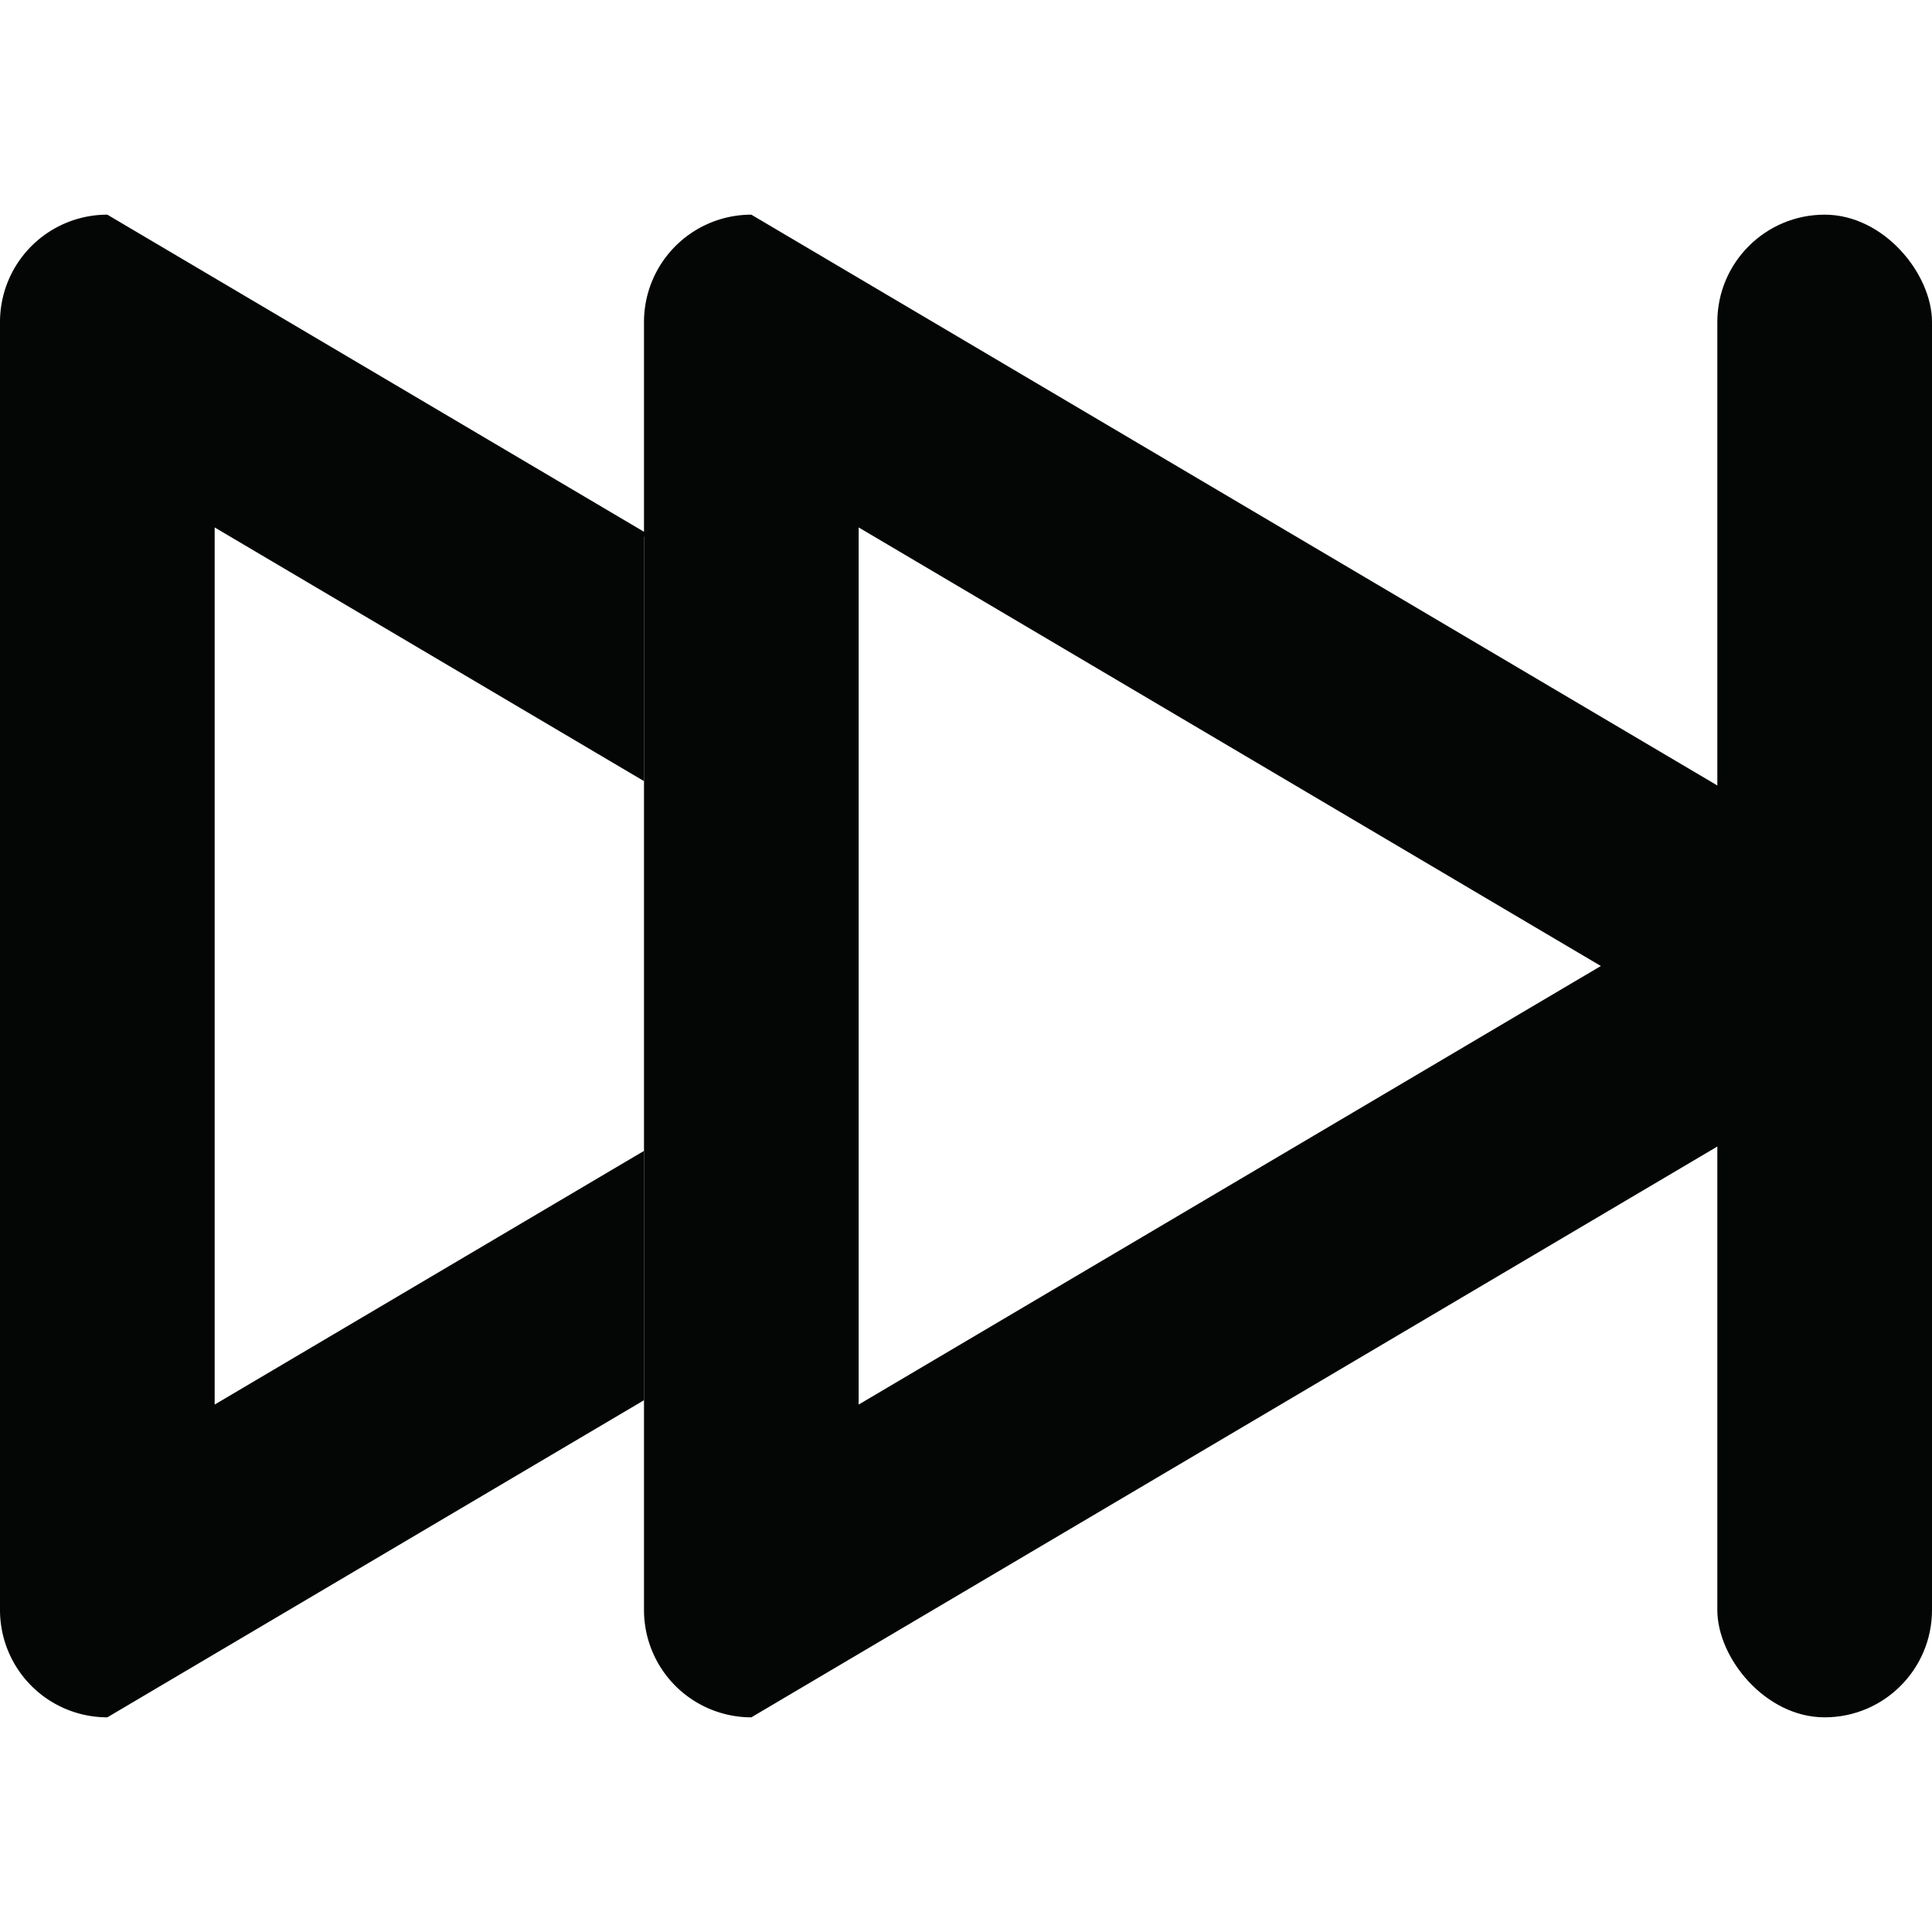
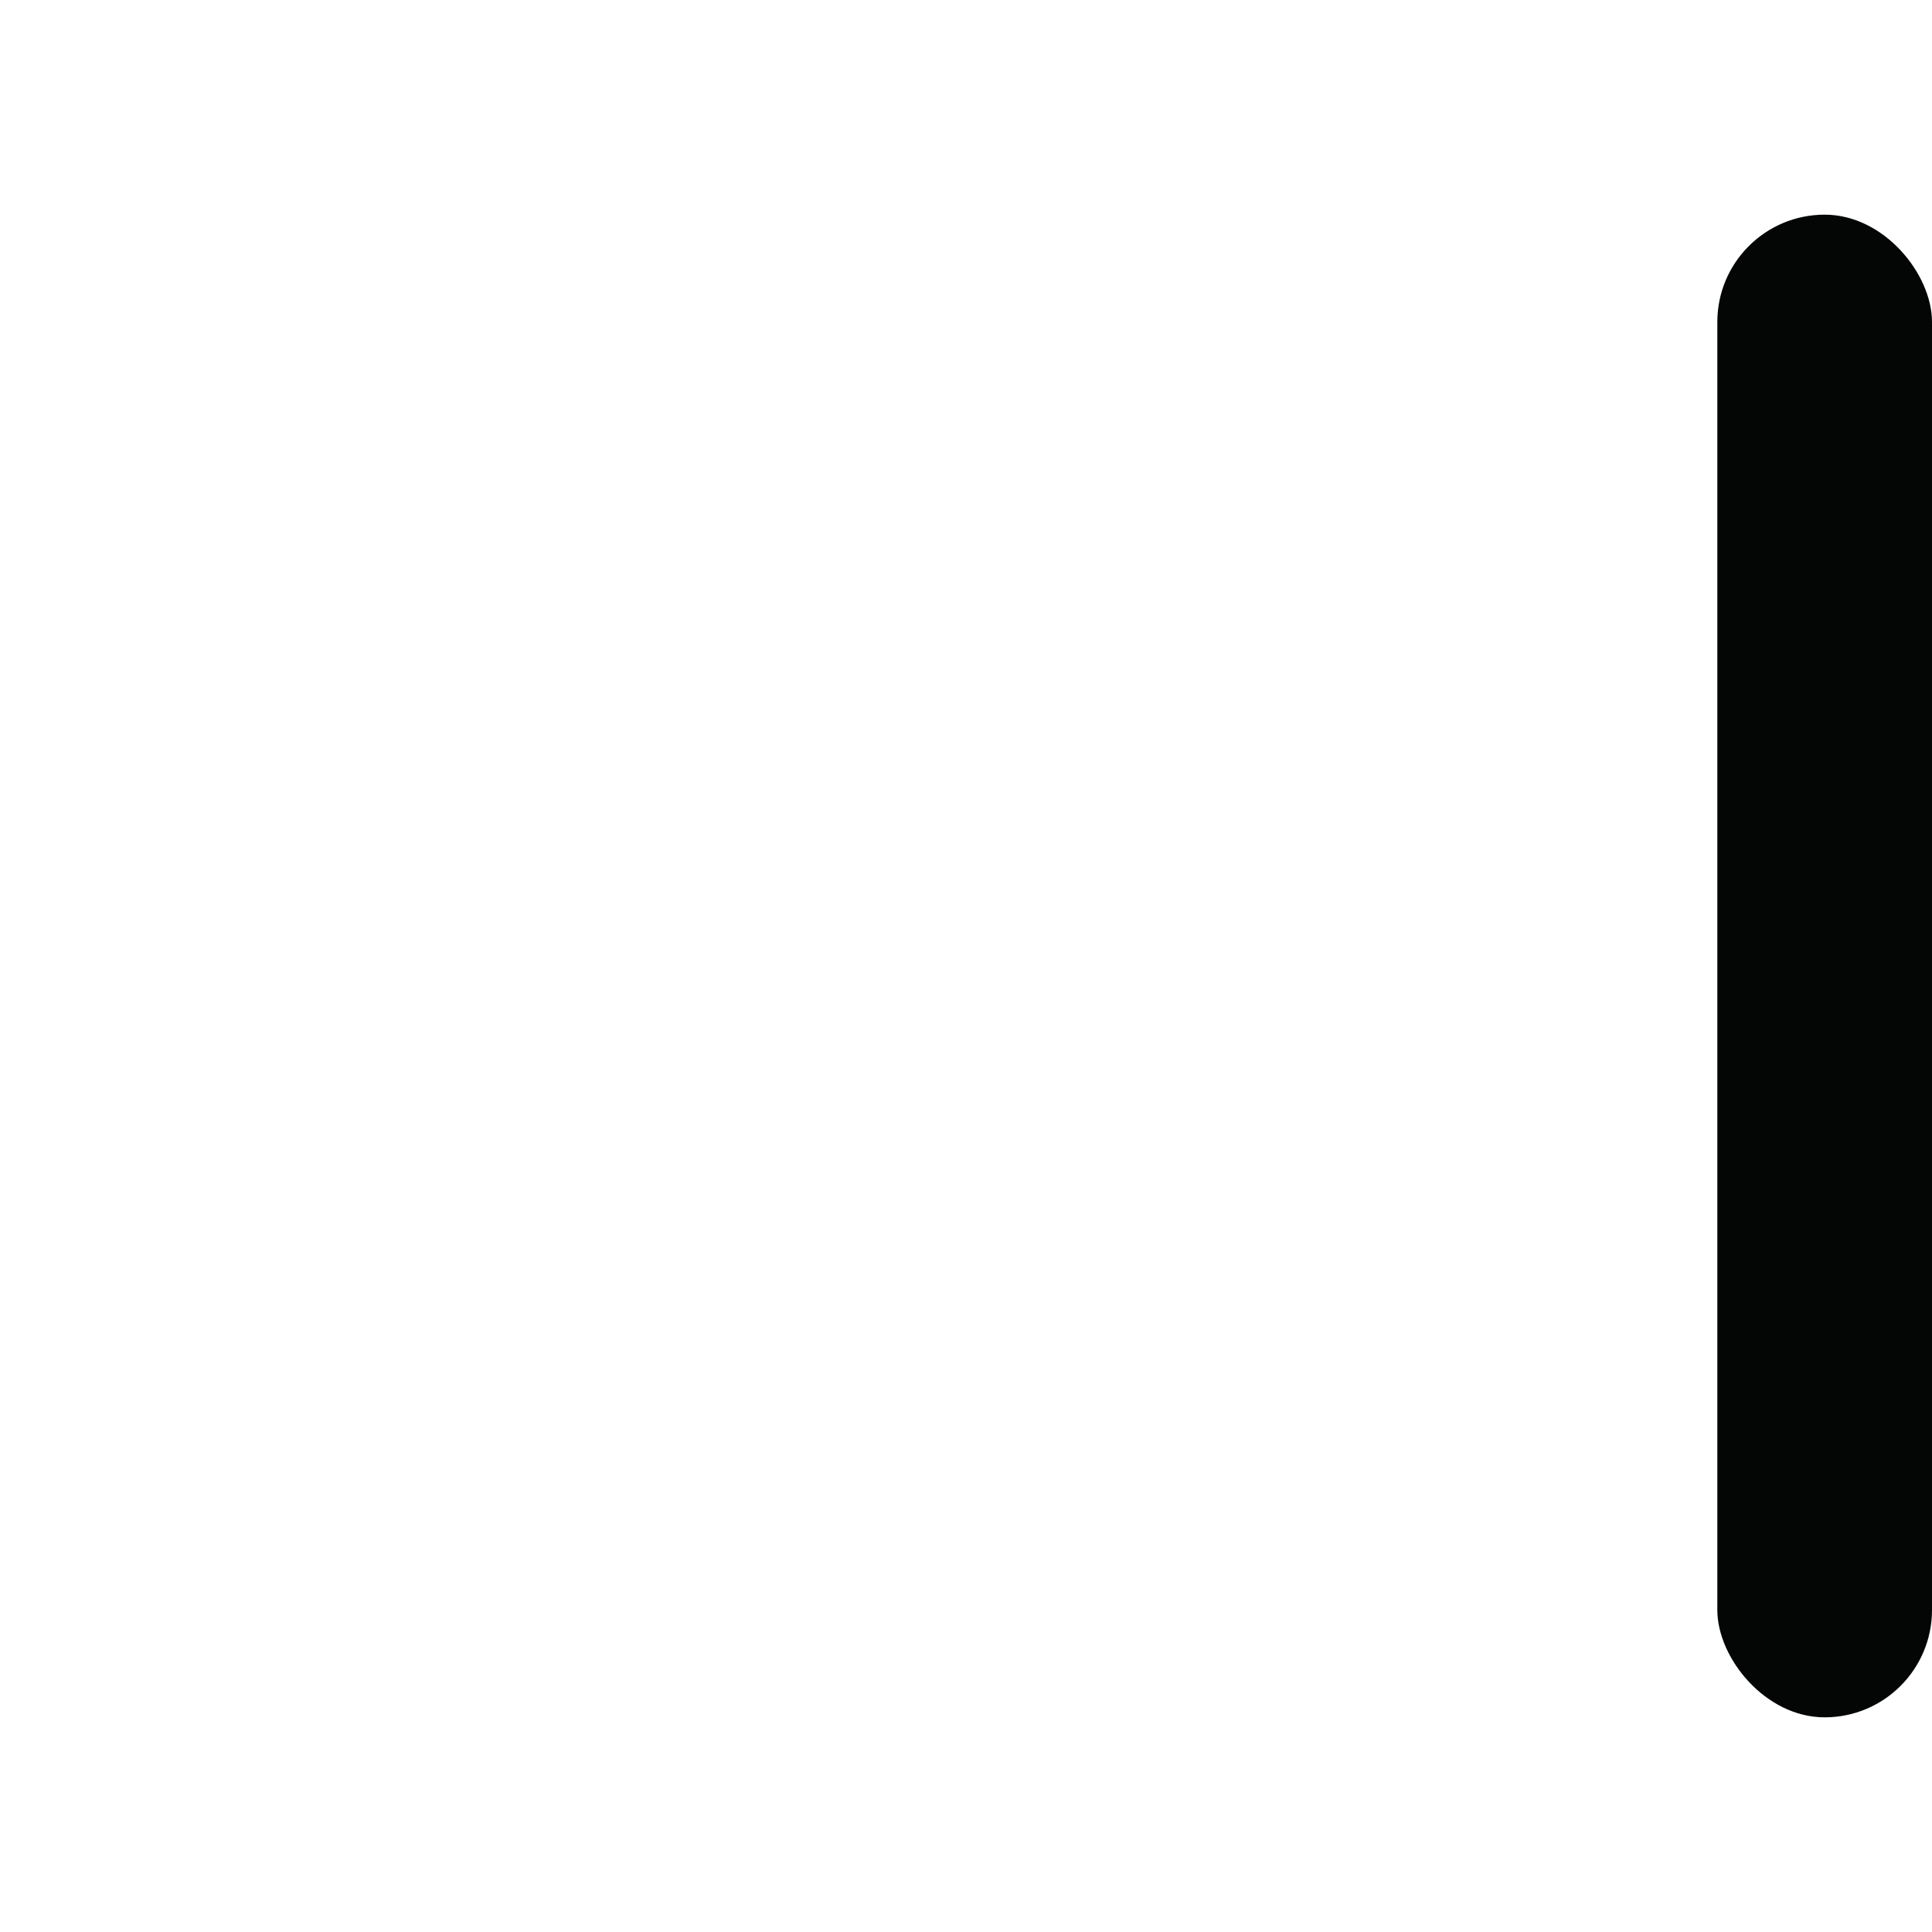
<svg xmlns="http://www.w3.org/2000/svg" width="800px" height="800px" viewBox="0 -4 36 36">
  <g id="Lager_115" data-name="Lager 115" transform="translate(2 -2)">
-     <path id="Path_115" data-name="Path 115" d="M14,7.828,27.83,16,14,24.172V7.828M12,2a2,2,0,0,0-2,2V28a2,2,0,0,0,2,2L33.139,17.509a1.753,1.753,0,0,0,0-3.018L12,2Z" fill="#040505" />
-     <path id="Path_116" data-name="Path 116" d="M10,19.445,2,24.172V7.828l8,4.727V8h.154L0,2A2,2,0,0,0-2,4V28a2,2,0,0,0,2,2l10-5.909Z" fill="#040505" />
    <rect id="Rectangle_60" data-name="Rectangle 60" width="4" height="28" rx="2" transform="translate(30 2)" fill="#040505" />
  </g>
</svg>